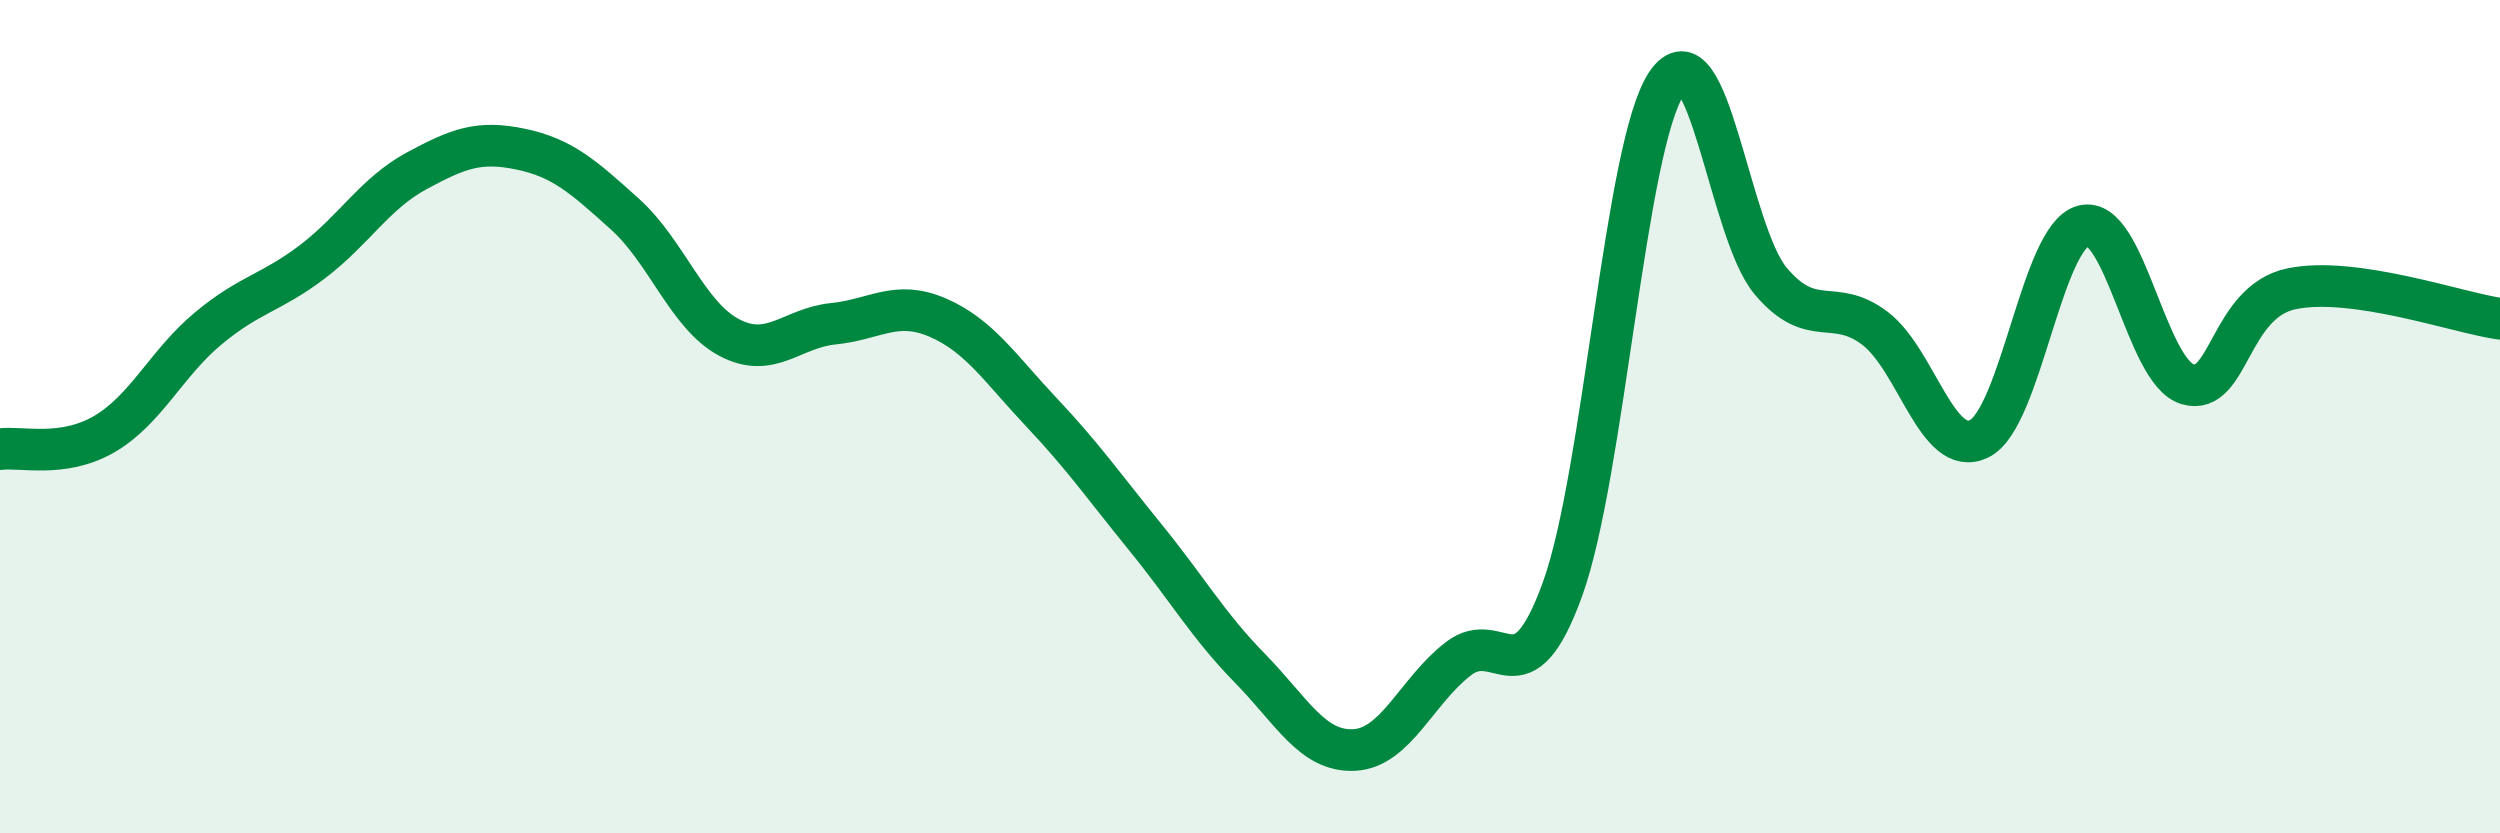
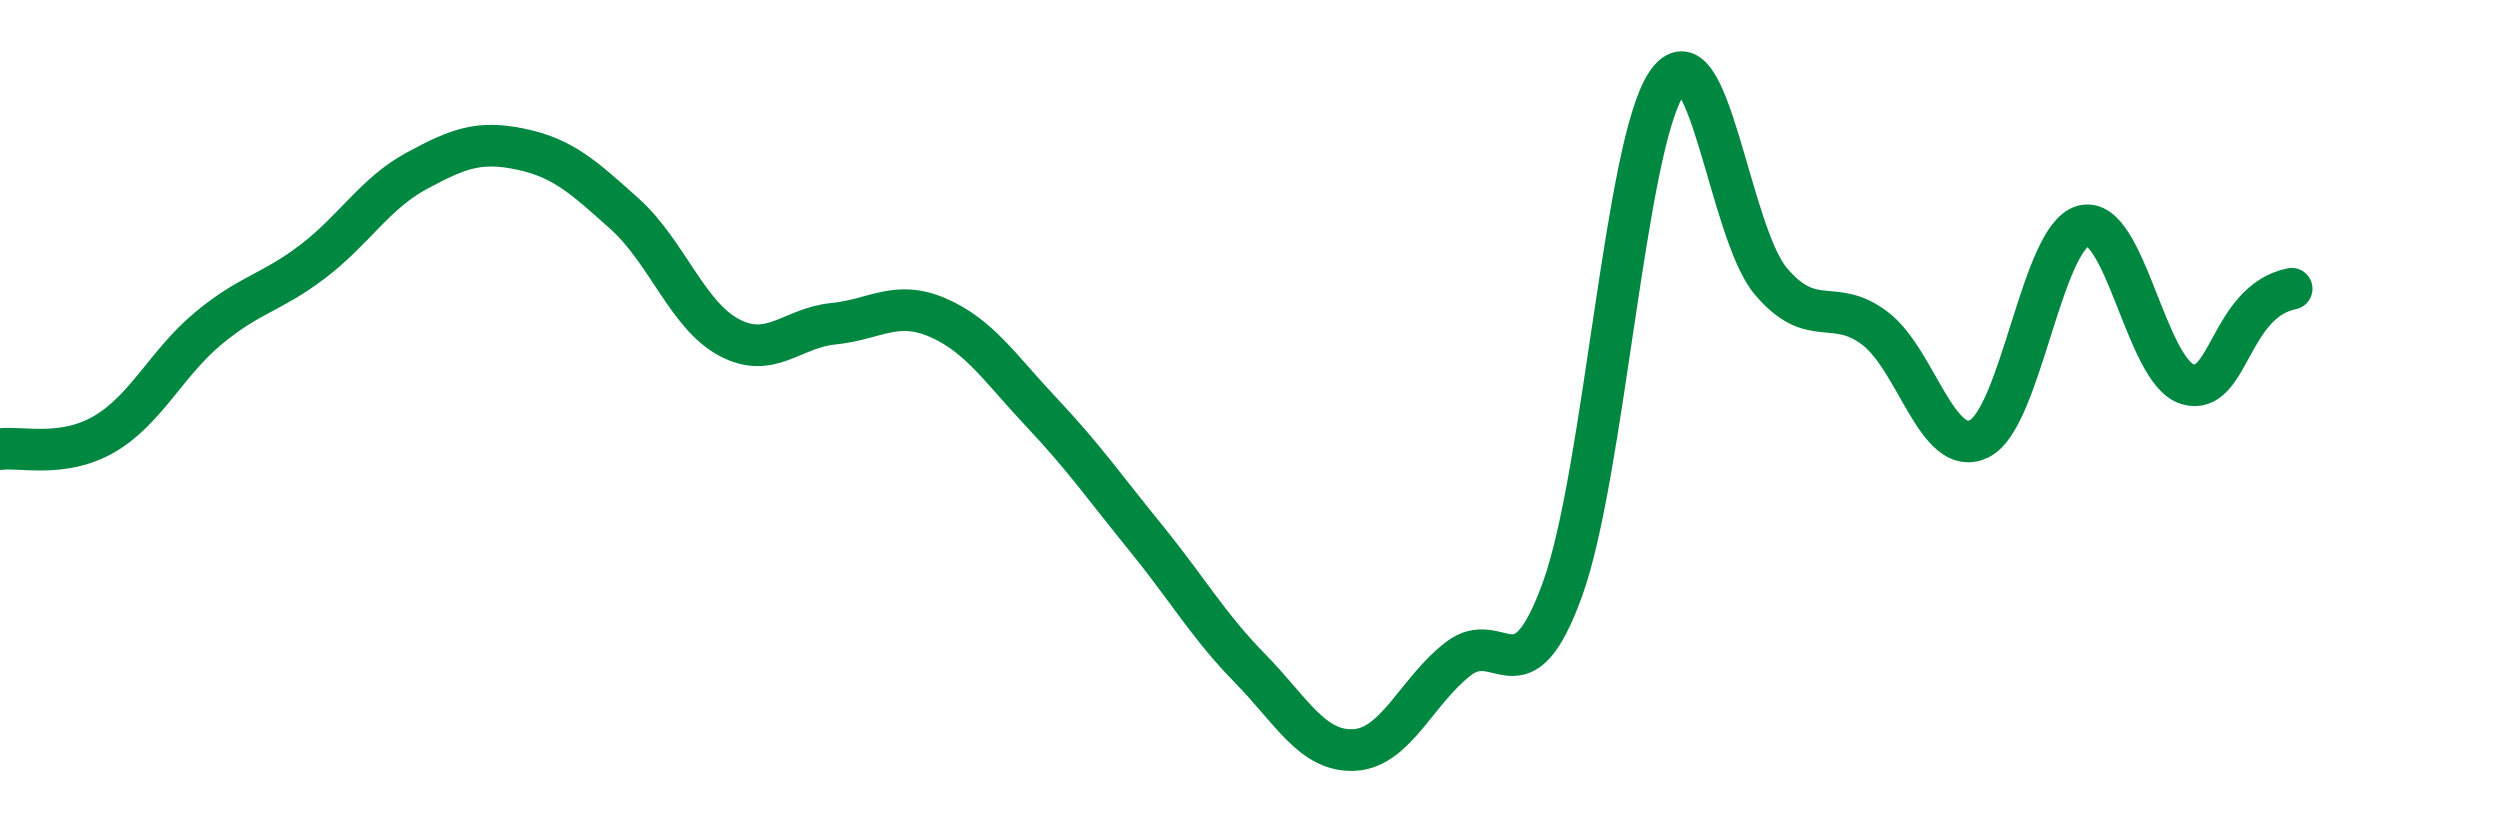
<svg xmlns="http://www.w3.org/2000/svg" width="60" height="20" viewBox="0 0 60 20">
-   <path d="M 0,10.78 C 0.5,10.71 1.5,11 2.5,10.42 C 3.5,9.84 4,8.71 5,7.88 C 6,7.05 6.5,7.04 7.5,6.28 C 8.5,5.52 9,4.64 10,4.1 C 11,3.56 11.5,3.37 12.5,3.58 C 13.5,3.79 14,4.24 15,5.14 C 16,6.04 16.5,7.57 17.5,8.1 C 18.5,8.63 19,7.87 20,7.77 C 21,7.67 21.5,7.19 22.5,7.62 C 23.5,8.05 24,8.84 25,9.9 C 26,10.96 26.5,11.68 27.5,12.91 C 28.5,14.14 29,15.02 30,16.04 C 31,17.06 31.5,18.05 32.5,18 C 33.5,17.95 34,16.58 35,15.81 C 36,15.04 36.5,16.9 37.5,14.14 C 38.5,11.38 39,3.48 40,2 C 41,0.52 41.5,5.57 42.5,6.75 C 43.5,7.93 44,7.12 45,7.88 C 46,8.64 46.5,11.02 47.5,10.53 C 48.5,10.04 49,5.68 50,5.42 C 51,5.16 51.5,8.92 52.5,9.22 C 53.5,9.52 53.5,7.24 55,6.93 C 56.5,6.62 59,7.51 60,7.65L60 20L0 20Z" fill="#008740" opacity="0.1" stroke-linecap="round" stroke-linejoin="round" />
-   <path d="M 0,10.78 C 0.5,10.71 1.5,11 2.5,10.42 C 3.5,9.84 4,8.71 5,7.88 C 6,7.05 6.5,7.04 7.5,6.28 C 8.5,5.52 9,4.64 10,4.1 C 11,3.56 11.5,3.37 12.5,3.58 C 13.5,3.79 14,4.24 15,5.14 C 16,6.04 16.5,7.57 17.5,8.1 C 18.5,8.63 19,7.87 20,7.77 C 21,7.67 21.5,7.19 22.5,7.62 C 23.5,8.05 24,8.84 25,9.9 C 26,10.96 26.5,11.68 27.5,12.91 C 28.5,14.14 29,15.02 30,16.04 C 31,17.06 31.5,18.05 32.5,18 C 33.5,17.95 34,16.58 35,15.81 C 36,15.04 36.5,16.9 37.5,14.14 C 38.5,11.38 39,3.48 40,2 C 41,0.52 41.5,5.57 42.5,6.75 C 43.5,7.93 44,7.12 45,7.88 C 46,8.64 46.5,11.02 47.5,10.53 C 48.5,10.04 49,5.68 50,5.42 C 51,5.16 51.5,8.92 52.5,9.22 C 53.5,9.52 53.5,7.24 55,6.93 C 56.5,6.62 59,7.51 60,7.65" stroke="#008740" stroke-width="1" fill="none" stroke-linecap="round" stroke-linejoin="round" />
+   <path d="M 0,10.78 C 0.5,10.71 1.5,11 2.5,10.42 C 3.5,9.84 4,8.71 5,7.88 C 6,7.05 6.5,7.04 7.5,6.28 C 8.5,5.52 9,4.64 10,4.1 C 11,3.56 11.5,3.37 12.5,3.58 C 13.5,3.79 14,4.24 15,5.14 C 16,6.04 16.5,7.57 17.5,8.1 C 18.5,8.63 19,7.87 20,7.77 C 21,7.67 21.5,7.19 22.5,7.62 C 23.5,8.05 24,8.84 25,9.9 C 26,10.96 26.5,11.68 27.5,12.91 C 28.5,14.14 29,15.02 30,16.04 C 31,17.06 31.5,18.05 32.5,18 C 33.5,17.95 34,16.58 35,15.81 C 36,15.04 36.5,16.9 37.5,14.14 C 38.5,11.38 39,3.48 40,2 C 41,0.52 41.5,5.57 42.5,6.75 C 43.5,7.93 44,7.12 45,7.88 C 46,8.64 46.5,11.02 47.5,10.53 C 48.5,10.04 49,5.68 50,5.42 C 51,5.16 51.5,8.92 52.5,9.22 C 53.5,9.52 53.5,7.24 55,6.93 " stroke="#008740" stroke-width="1" fill="none" stroke-linecap="round" stroke-linejoin="round" />
</svg>